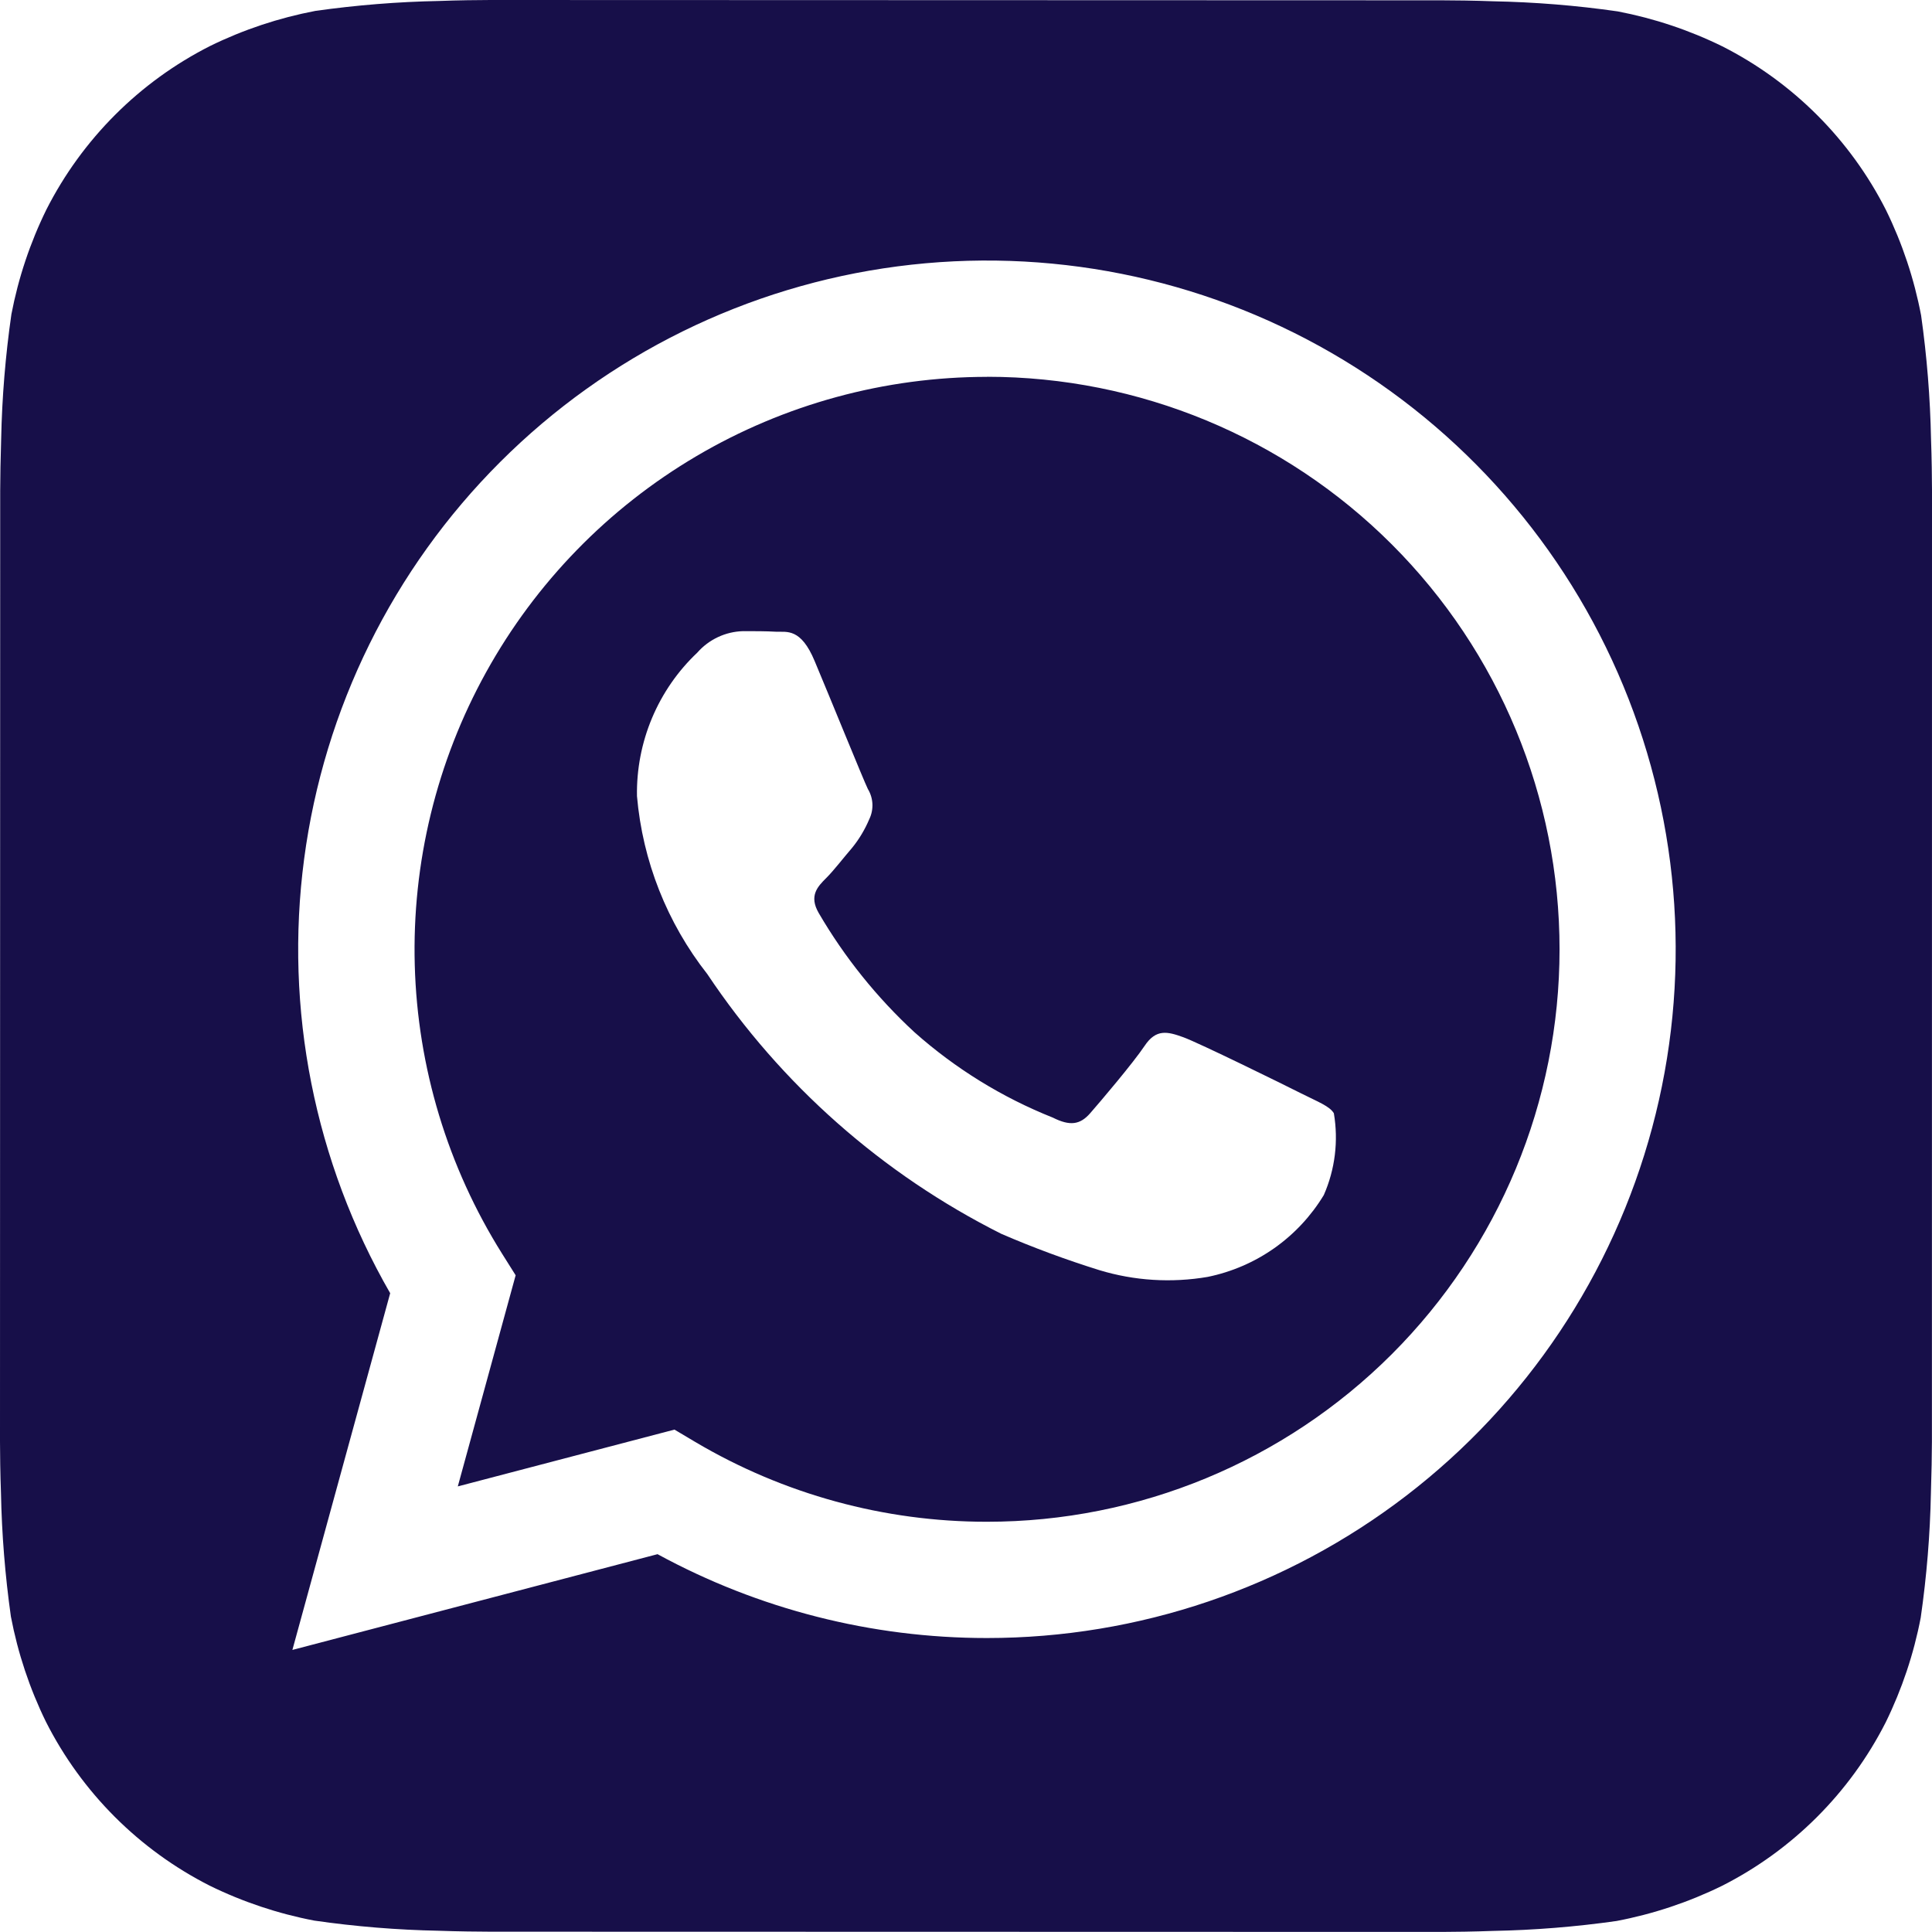
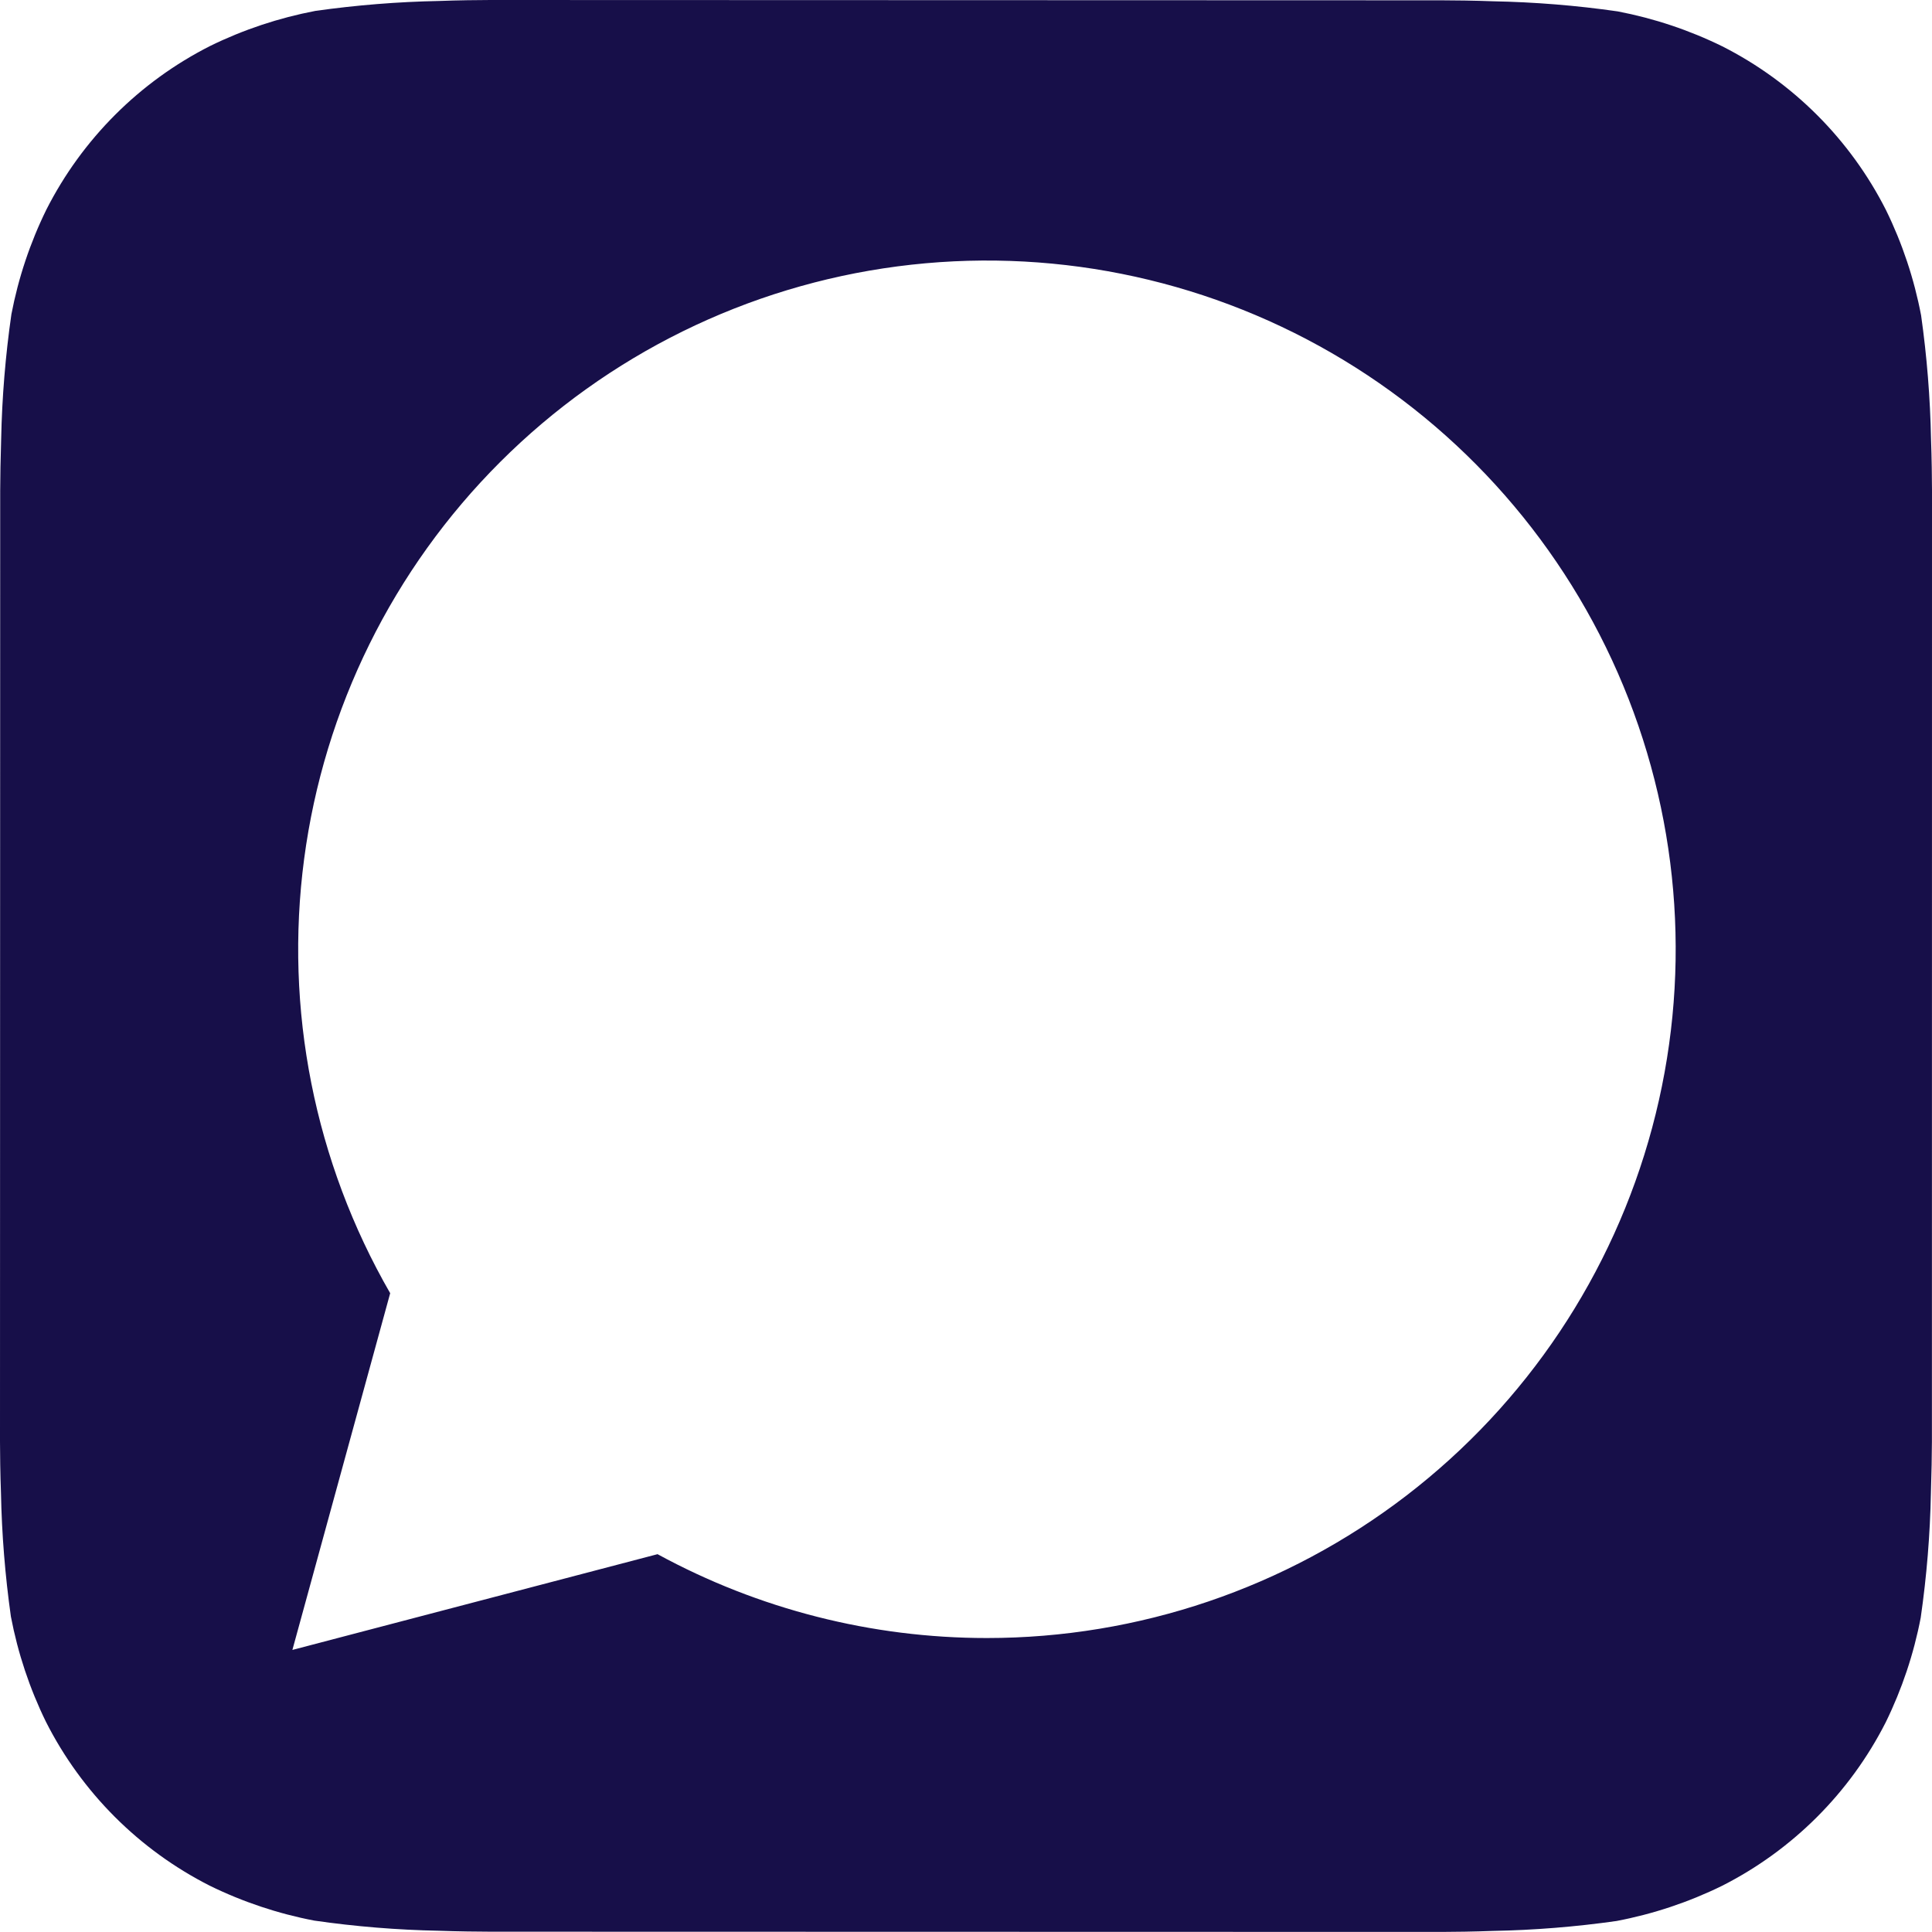
<svg xmlns="http://www.w3.org/2000/svg" width="50" height="50" viewBox="0 0 50 50" fill="none">
  <path d="M49.975 11.367C49.954 10.295 49.868 9.225 49.718 8.162C49.538 7.218 49.233 6.301 48.81 5.438C47.885 3.611 46.401 2.126 44.575 1.2C43.717 0.779 42.806 0.475 41.867 0.295C40.797 0.141 39.718 0.054 38.638 0.033C38.18 0.015 37.587 0.008 37.312 0.008L12.693 0C12.418 0 11.825 0.007 11.367 0.025C10.295 0.046 9.225 0.132 8.162 0.282C7.218 0.462 6.301 0.767 5.438 1.19C3.611 2.115 2.127 3.599 1.2 5.425C0.779 6.283 0.475 7.194 0.295 8.133C0.141 9.203 0.052 10.281 0.03 11.363C0.015 11.82 0.005 12.412 0.005 12.688L0 37.307C0 37.583 0.007 38.175 0.025 38.633C0.046 39.705 0.132 40.775 0.282 41.837C0.462 42.782 0.767 43.699 1.19 44.562C2.115 46.389 3.599 47.873 5.425 48.8C6.283 49.221 7.194 49.525 8.133 49.705C9.203 49.859 10.281 49.947 11.363 49.968C11.82 49.985 12.412 49.992 12.688 49.992L37.307 49.998C37.583 49.998 38.175 49.99 38.633 49.972C39.705 49.952 40.775 49.866 41.837 49.715C42.782 49.535 43.699 49.23 44.562 48.807C46.39 47.882 47.875 46.399 48.803 44.572C49.223 43.714 49.528 42.804 49.708 41.865C49.862 40.795 49.951 39.716 49.972 38.635C49.987 38.178 49.998 37.585 49.998 37.31L50 12.693C50 12.418 49.992 11.825 49.975 11.367ZM25.543 42.392H25.535C22.559 42.392 19.631 41.646 17.017 40.222L7.567 42.7L10.098 33.468C8.139 30.068 7.356 26.118 7.871 22.229C8.386 18.339 10.169 14.728 12.945 11.956C15.721 9.183 19.334 7.404 23.224 6.894C27.113 6.384 31.063 7.171 34.46 9.134C37.857 11.097 40.511 14.126 42.012 17.751C43.512 21.376 43.775 25.394 42.758 29.184C41.742 32.973 39.505 36.322 36.392 38.71C33.279 41.098 29.466 42.392 25.543 42.392Z" fill="#170F49" />
-   <path d="M25.55 9.753C22.903 9.753 20.304 10.461 18.023 11.805C15.742 13.149 13.863 15.08 12.581 17.396C11.299 19.712 10.662 22.329 10.734 24.976C10.806 27.622 11.586 30.201 12.993 32.444L13.345 33.004L11.848 38.468L17.455 36.998L17.995 37.319C20.278 38.67 22.882 39.384 25.535 39.383H25.543C29.472 39.384 33.241 37.824 36.02 35.046C38.799 32.267 40.361 28.499 40.361 24.57C40.362 20.64 38.802 16.871 36.023 14.092C33.245 11.313 29.477 9.752 25.548 9.751L25.55 9.753ZM34.26 30.928C33.932 31.47 33.496 31.937 32.979 32.302C32.462 32.666 31.875 32.919 31.255 33.046C30.319 33.206 29.359 33.147 28.45 32.871C27.588 32.602 26.741 32.289 25.913 31.931C22.837 30.387 20.215 28.071 18.305 25.209C17.263 23.883 16.631 22.283 16.485 20.604C16.473 19.91 16.606 19.222 16.874 18.583C17.143 17.944 17.541 17.367 18.045 16.891C18.194 16.721 18.376 16.584 18.581 16.488C18.785 16.392 19.007 16.34 19.233 16.334C19.528 16.334 19.825 16.334 20.085 16.349C20.36 16.361 20.725 16.244 21.085 17.113C21.46 18.003 22.35 20.196 22.46 20.419C22.531 20.535 22.571 20.668 22.578 20.804C22.584 20.94 22.557 21.076 22.498 21.198C22.385 21.466 22.236 21.716 22.053 21.941C21.828 22.201 21.585 22.521 21.385 22.721C21.16 22.944 20.93 23.183 21.188 23.628C21.856 24.774 22.691 25.813 23.665 26.713C24.722 27.653 25.934 28.401 27.248 28.924C27.693 29.148 27.953 29.108 28.213 28.811C28.473 28.514 29.325 27.511 29.623 27.066C29.92 26.621 30.215 26.696 30.623 26.843C31.03 26.991 33.223 28.069 33.668 28.294C34.113 28.518 34.41 28.626 34.52 28.811C34.642 29.527 34.552 30.263 34.26 30.928Z" fill="#170F49" />
</svg>